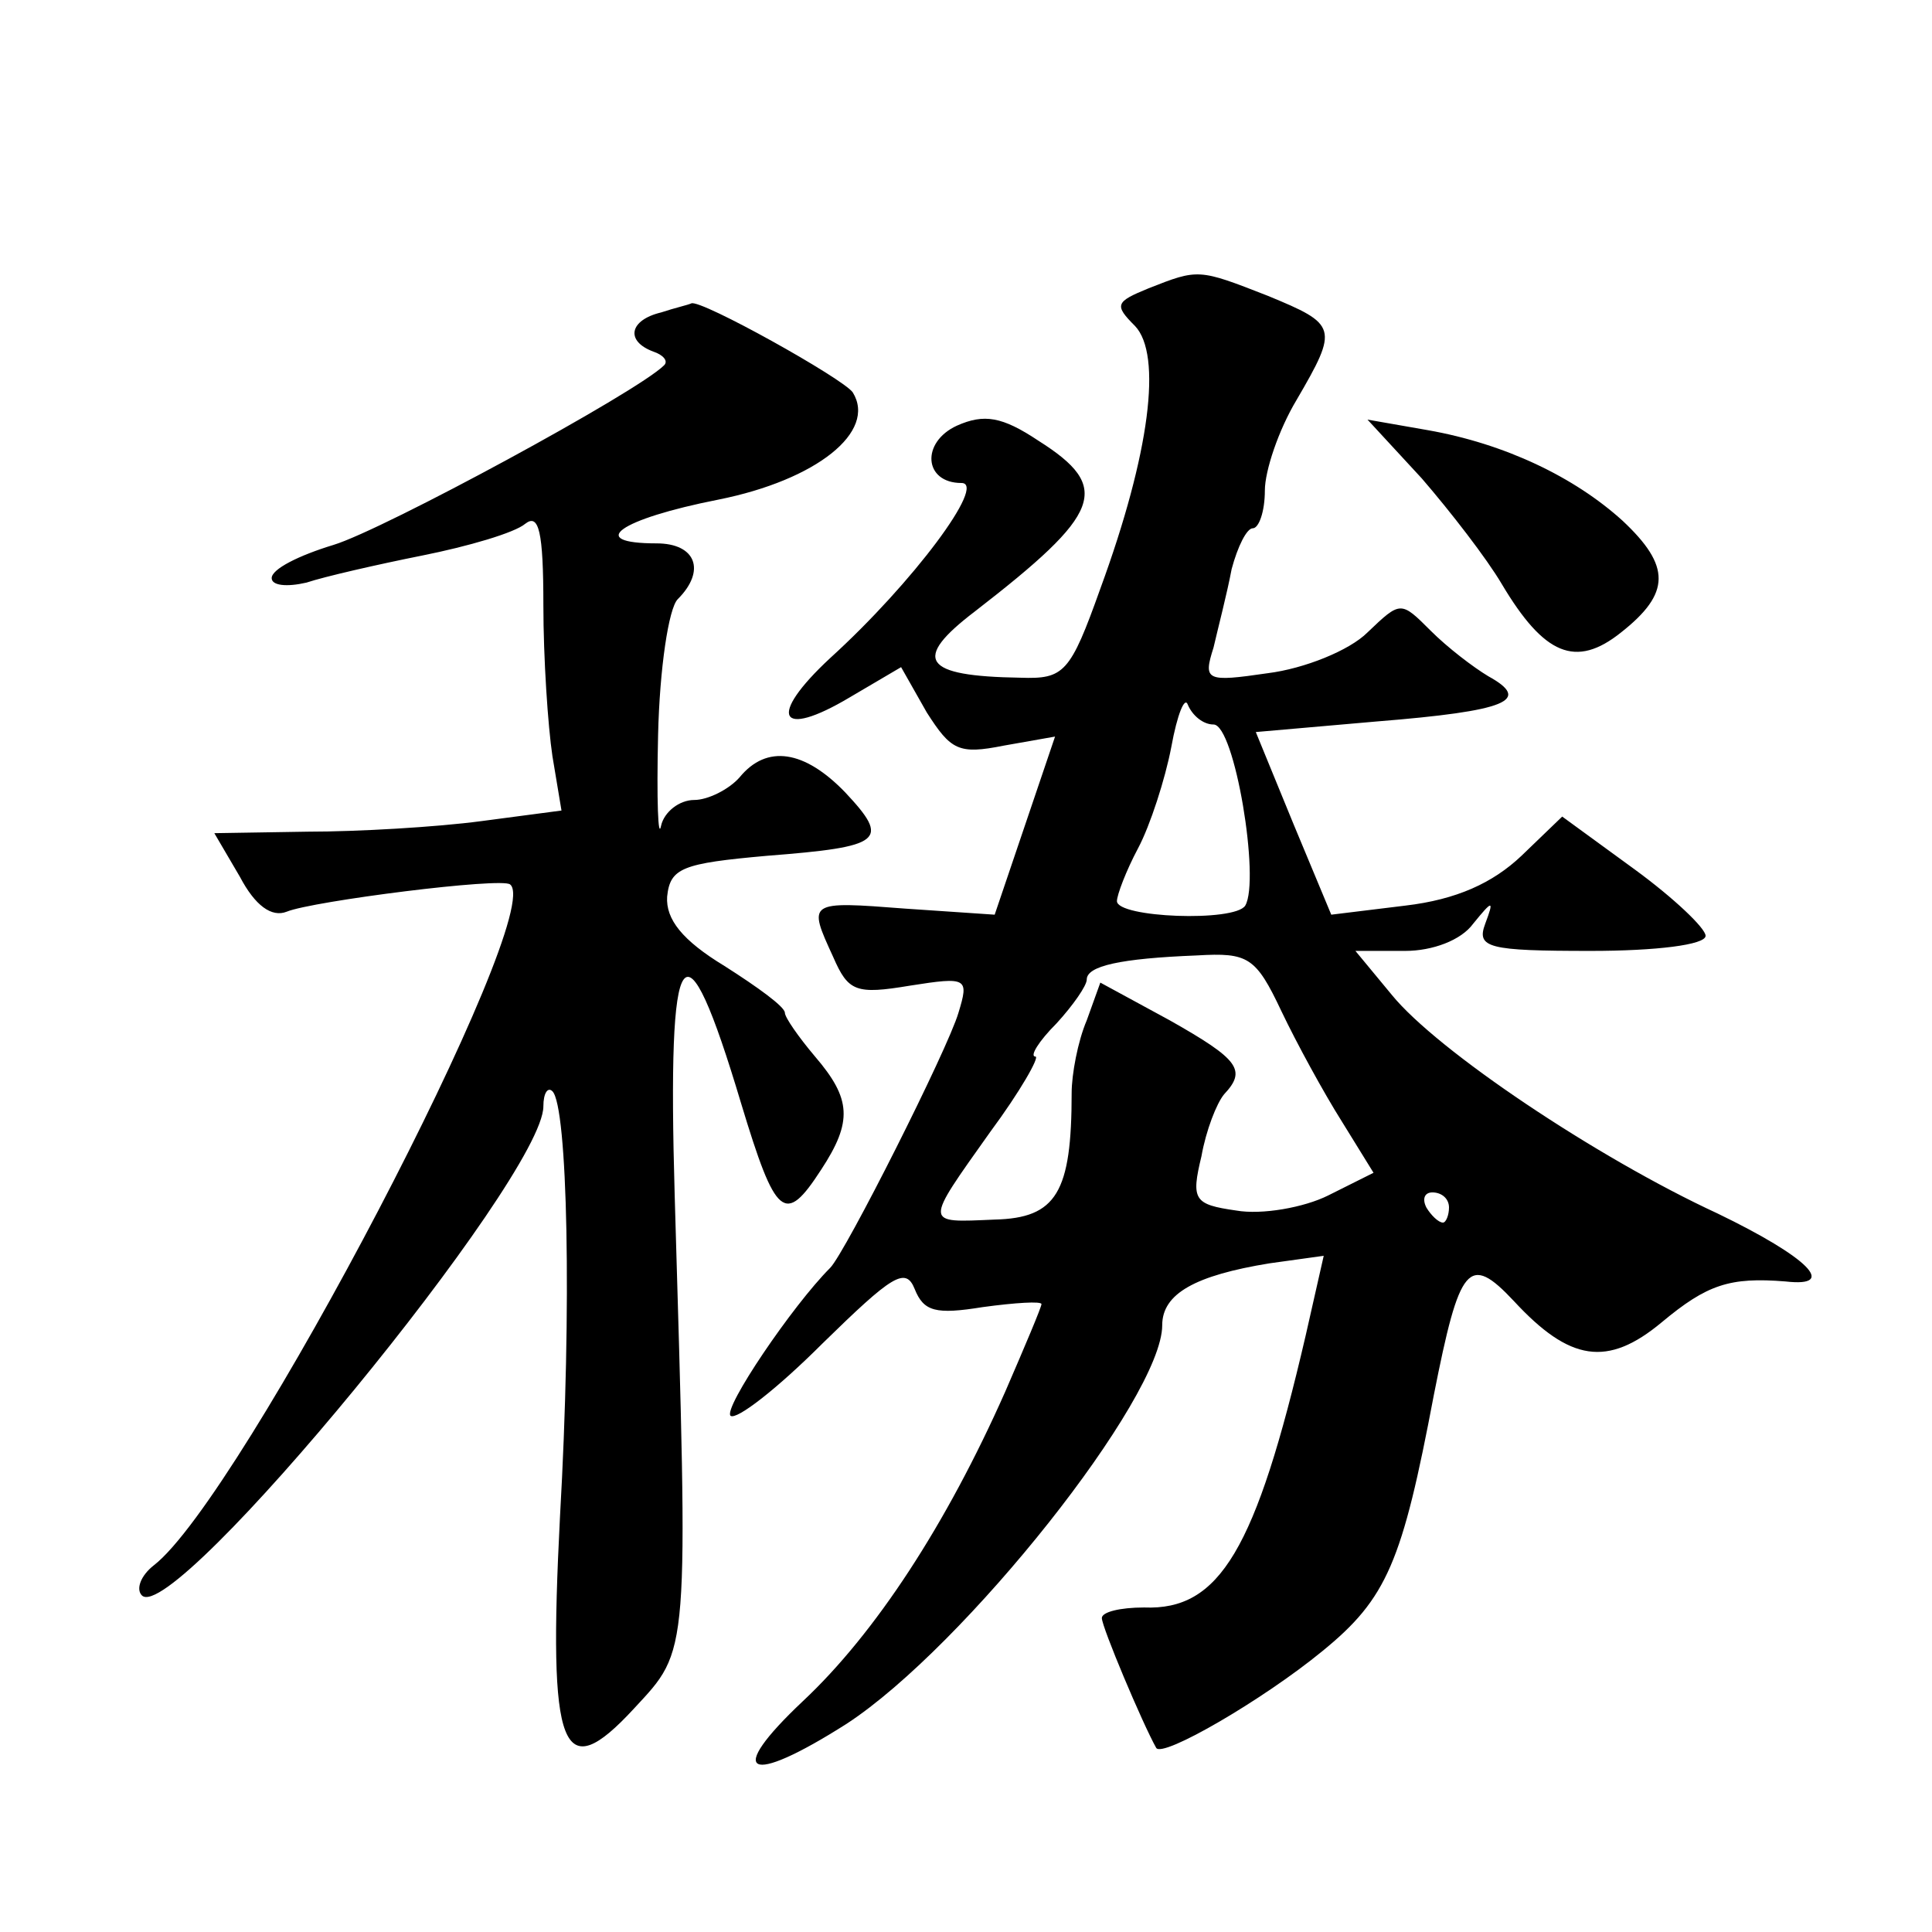
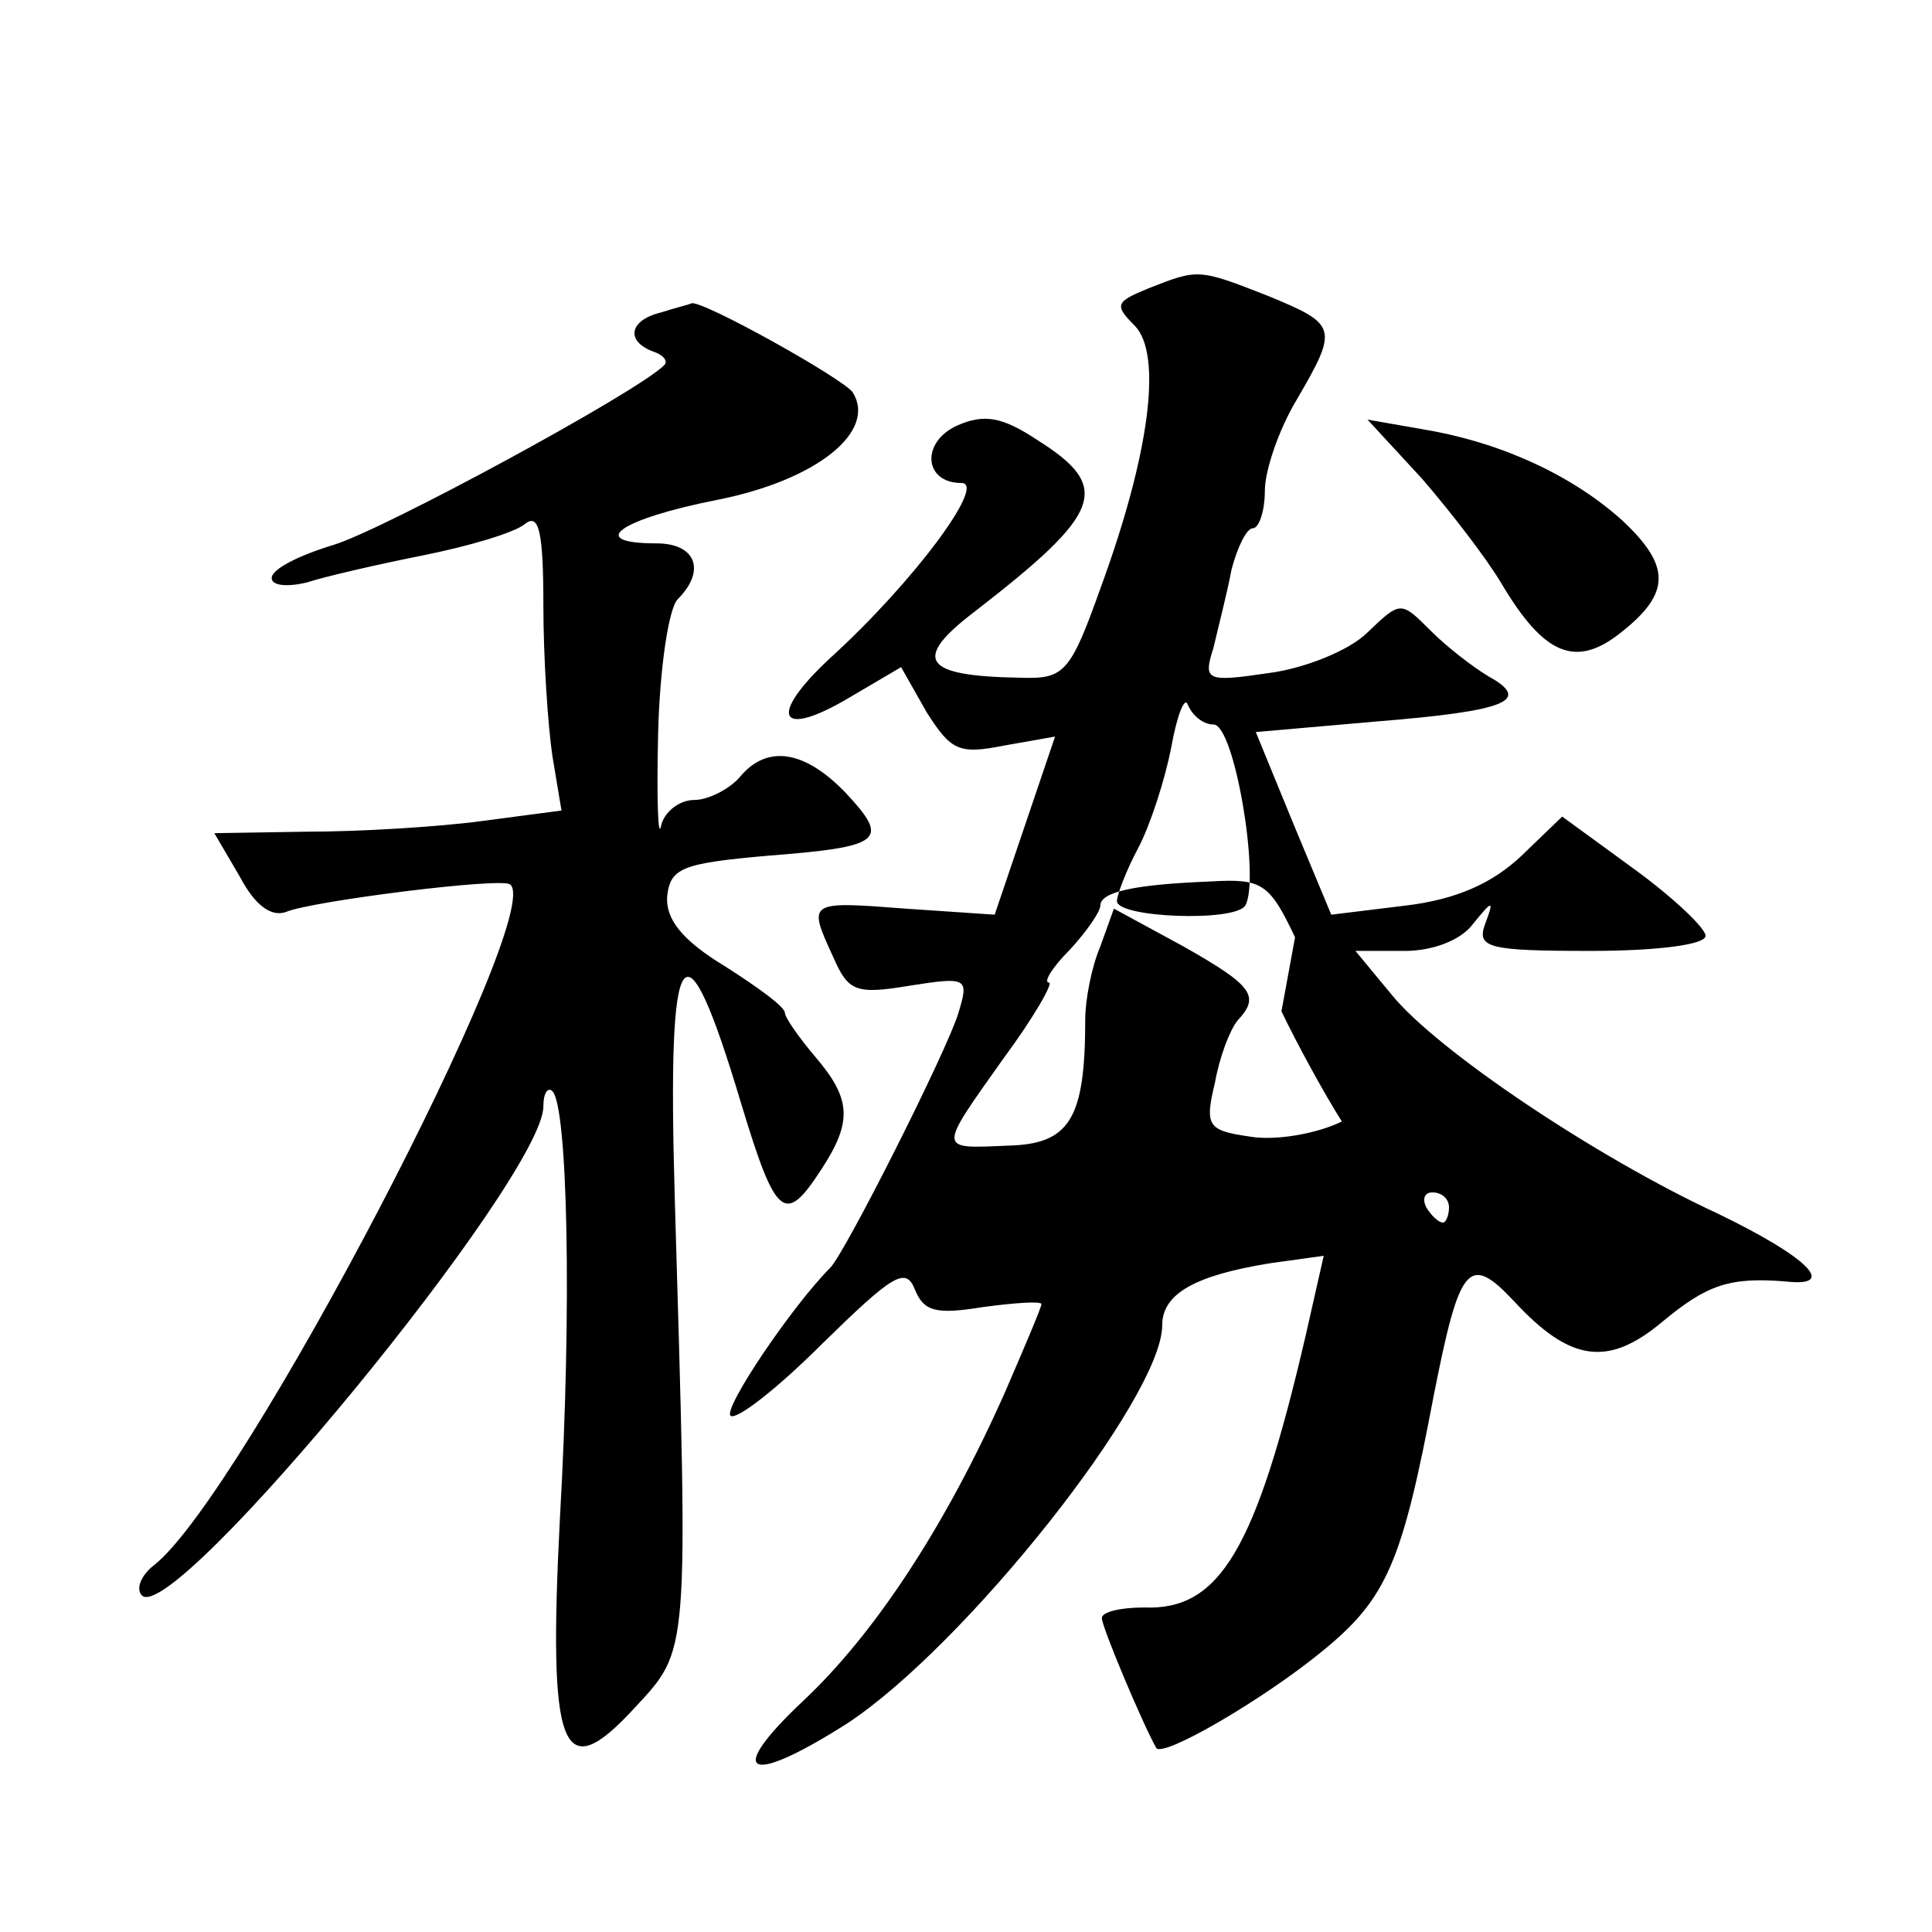
<svg xmlns="http://www.w3.org/2000/svg" version="1.0" width="128pt" height="128pt" viewBox="0 0 128 128" preserveAspectRatio="xMidYMid meet">
  <g transform="translate(0,128) scale(0.1,-0.1)" fill="#0" stroke="none">
-     <path d="M761 1089 c-22 -9 -23 -11 -9 -25 18 -19 10 -84 -23 -174 -20 -56 -24 -60 -53 -59 -65 1 -72 12 -30 44 84 65 91 82 42 113 -24 16 -36 18 -54 10 -24 -11 -22 -38 3 -38 17 0 -32 -66 -87 -116 -42 -39 -34 -54 13 -26 l34 20 17 -30 c16 -25 21 -28 51 -22 l34 6 -20 -59 -20 -59 -59 4 c-65 5 -65 5 -48 -32 10 -23 15 -25 51 -19 38 6 39 5 32 -18 -7 -24 -75 -159 -85 -169 -25 -25 -71 -93 -66 -98 4 -3 31 18 61 48 46 45 55 51 61 36 6 -15 14 -17 45 -12 22 3 39 4 39 2 0 -2 -11 -28 -24 -58 -39 -88 -86 -160 -134 -205 -52 -49 -37 -57 29 -15 78 51 209 216 209 264 0 21 22 33 71 41 l36 5 -12 -53 c-33 -142 -57 -182 -107 -180 -16 0 -28 -3 -28 -7 0 -6 27 -70 36 -86 4 -7 71 32 110 64 43 35 53 59 74 170 17 86 23 94 53 62 37 -40 62 -44 98 -14 30 25 45 30 82 27 35 -4 15 16 -45 45 -80 37 -186 108 -216 145 l-24 29 33 0 c18 0 37 7 45 18 13 16 14 16 8 0 -6 -16 2 -18 70 -18 43 0 76 4 76 10 0 5 -21 25 -47 44 l-48 35 -27 -26 c-19 -18 -43 -29 -77 -33 l-49 -6 -25 60 -25 61 80 7 c87 7 103 14 74 30 -10 6 -27 19 -38 30 -20 20 -20 20 -42 -1 -12 -12 -42 -24 -66 -27 -41 -6 -43 -5 -36 17 3 13 9 36 12 52 4 15 10 27 14 27 4 0 8 11 8 25 0 13 9 40 21 60 28 48 27 50 -19 69 -46 18 -46 18 -79 5z m43 -289 c14 0 31 -103 21 -120 -7 -11 -85 -8 -85 3 0 4 6 20 14 35 8 15 18 46 22 67 4 22 9 34 11 28 3 -7 10 -13 17 -13z m45 -190 c10 -21 28 -54 40 -73 l21 -34 -30 -15 c-16 -8 -44 -13 -61 -10 -28 4 -30 7 -23 36 3 17 10 35 15 41 15 16 10 23 -36 49 l-46 25 -9 -25 c-6 -14 -10 -36 -10 -48 0 -66 -10 -83 -51 -84 -47 -2 -47 -4 -3 58 20 27 33 50 30 50 -4 0 2 10 14 22 11 12 20 25 20 29 0 9 22 14 73 16 34 2 39 -1 56 -37z m111 -130 c0 -5 -2 -10 -4 -10 -3 0 -8 5 -11 10 -3 6 -1 10 4 10 6 0 11 -4 11 -10z M438 1073 c-21 -5 -24 -19 -5 -26 6 -2 10 -6 7 -9 -18 -18 -186 -109 -219 -119 -23 -7 -41 -16 -41 -22 0 -5 10 -6 23 -3 12 4 47 12 77 18 30 6 61 15 68 21 9 7 12 -5 12 -54 0 -35 3 -80 6 -100 l6 -36 -53 -7 c-30 -4 -82 -7 -115 -7 l-62 -1 17 -29 c10 -19 21 -27 31 -23 17 7 143 23 148 18 24 -19 -178 -406 -236 -451 -9 -7 -12 -16 -8 -20 21 -21 266 277 266 324 0 9 3 13 6 10 10 -10 13 -142 5 -282 -8 -156 1 -179 49 -127 37 40 36 32 27 340 -5 173 6 188 44 61 23 -76 29 -81 53 -44 21 32 20 47 -4 75 -11 13 -20 26 -20 29 0 4 -18 17 -40 31 -28 17 -39 31 -38 46 2 19 10 22 66 27 77 6 82 10 52 42 -27 28 -52 32 -70 10 -7 -8 -21 -15 -30 -15 -10 0 -20 -8 -22 -17 -2 -10 -3 17 -2 60 1 44 7 84 13 90 19 19 12 37 -14 37 -47 0 -25 16 41 29 65 13 105 45 89 71 -6 9 -101 62 -107 59 -2 -1 -11 -3 -20 -6z M942 963 c19 -22 43 -53 53 -70 28 -47 49 -56 79 -32 33 26 33 44 1 74 -32 29 -78 51 -129 60 l-40 7 36 -39z" />
+     <path d="M761 1089 c-22 -9 -23 -11 -9 -25 18 -19 10 -84 -23 -174 -20 -56 -24 -60 -53 -59 -65 1 -72 12 -30 44 84 65 91 82 42 113 -24 16 -36 18 -54 10 -24 -11 -22 -38 3 -38 17 0 -32 -66 -87 -116 -42 -39 -34 -54 13 -26 l34 20 17 -30 c16 -25 21 -28 51 -22 l34 6 -20 -59 -20 -59 -59 4 c-65 5 -65 5 -48 -32 10 -23 15 -25 51 -19 38 6 39 5 32 -18 -7 -24 -75 -159 -85 -169 -25 -25 -71 -93 -66 -98 4 -3 31 18 61 48 46 45 55 51 61 36 6 -15 14 -17 45 -12 22 3 39 4 39 2 0 -2 -11 -28 -24 -58 -39 -88 -86 -160 -134 -205 -52 -49 -37 -57 29 -15 78 51 209 216 209 264 0 21 22 33 71 41 l36 5 -12 -53 c-33 -142 -57 -182 -107 -180 -16 0 -28 -3 -28 -7 0 -6 27 -70 36 -86 4 -7 71 32 110 64 43 35 53 59 74 170 17 86 23 94 53 62 37 -40 62 -44 98 -14 30 25 45 30 82 27 35 -4 15 16 -45 45 -80 37 -186 108 -216 145 l-24 29 33 0 c18 0 37 7 45 18 13 16 14 16 8 0 -6 -16 2 -18 70 -18 43 0 76 4 76 10 0 5 -21 25 -47 44 l-48 35 -27 -26 c-19 -18 -43 -29 -77 -33 l-49 -6 -25 60 -25 61 80 7 c87 7 103 14 74 30 -10 6 -27 19 -38 30 -20 20 -20 20 -42 -1 -12 -12 -42 -24 -66 -27 -41 -6 -43 -5 -36 17 3 13 9 36 12 52 4 15 10 27 14 27 4 0 8 11 8 25 0 13 9 40 21 60 28 48 27 50 -19 69 -46 18 -46 18 -79 5z m43 -289 c14 0 31 -103 21 -120 -7 -11 -85 -8 -85 3 0 4 6 20 14 35 8 15 18 46 22 67 4 22 9 34 11 28 3 -7 10 -13 17 -13z m45 -190 c10 -21 28 -54 40 -73 c-16 -8 -44 -13 -61 -10 -28 4 -30 7 -23 36 3 17 10 35 15 41 15 16 10 23 -36 49 l-46 25 -9 -25 c-6 -14 -10 -36 -10 -48 0 -66 -10 -83 -51 -84 -47 -2 -47 -4 -3 58 20 27 33 50 30 50 -4 0 2 10 14 22 11 12 20 25 20 29 0 9 22 14 73 16 34 2 39 -1 56 -37z m111 -130 c0 -5 -2 -10 -4 -10 -3 0 -8 5 -11 10 -3 6 -1 10 4 10 6 0 11 -4 11 -10z M438 1073 c-21 -5 -24 -19 -5 -26 6 -2 10 -6 7 -9 -18 -18 -186 -109 -219 -119 -23 -7 -41 -16 -41 -22 0 -5 10 -6 23 -3 12 4 47 12 77 18 30 6 61 15 68 21 9 7 12 -5 12 -54 0 -35 3 -80 6 -100 l6 -36 -53 -7 c-30 -4 -82 -7 -115 -7 l-62 -1 17 -29 c10 -19 21 -27 31 -23 17 7 143 23 148 18 24 -19 -178 -406 -236 -451 -9 -7 -12 -16 -8 -20 21 -21 266 277 266 324 0 9 3 13 6 10 10 -10 13 -142 5 -282 -8 -156 1 -179 49 -127 37 40 36 32 27 340 -5 173 6 188 44 61 23 -76 29 -81 53 -44 21 32 20 47 -4 75 -11 13 -20 26 -20 29 0 4 -18 17 -40 31 -28 17 -39 31 -38 46 2 19 10 22 66 27 77 6 82 10 52 42 -27 28 -52 32 -70 10 -7 -8 -21 -15 -30 -15 -10 0 -20 -8 -22 -17 -2 -10 -3 17 -2 60 1 44 7 84 13 90 19 19 12 37 -14 37 -47 0 -25 16 41 29 65 13 105 45 89 71 -6 9 -101 62 -107 59 -2 -1 -11 -3 -20 -6z M942 963 c19 -22 43 -53 53 -70 28 -47 49 -56 79 -32 33 26 33 44 1 74 -32 29 -78 51 -129 60 l-40 7 36 -39z" />
  </g>
</svg>